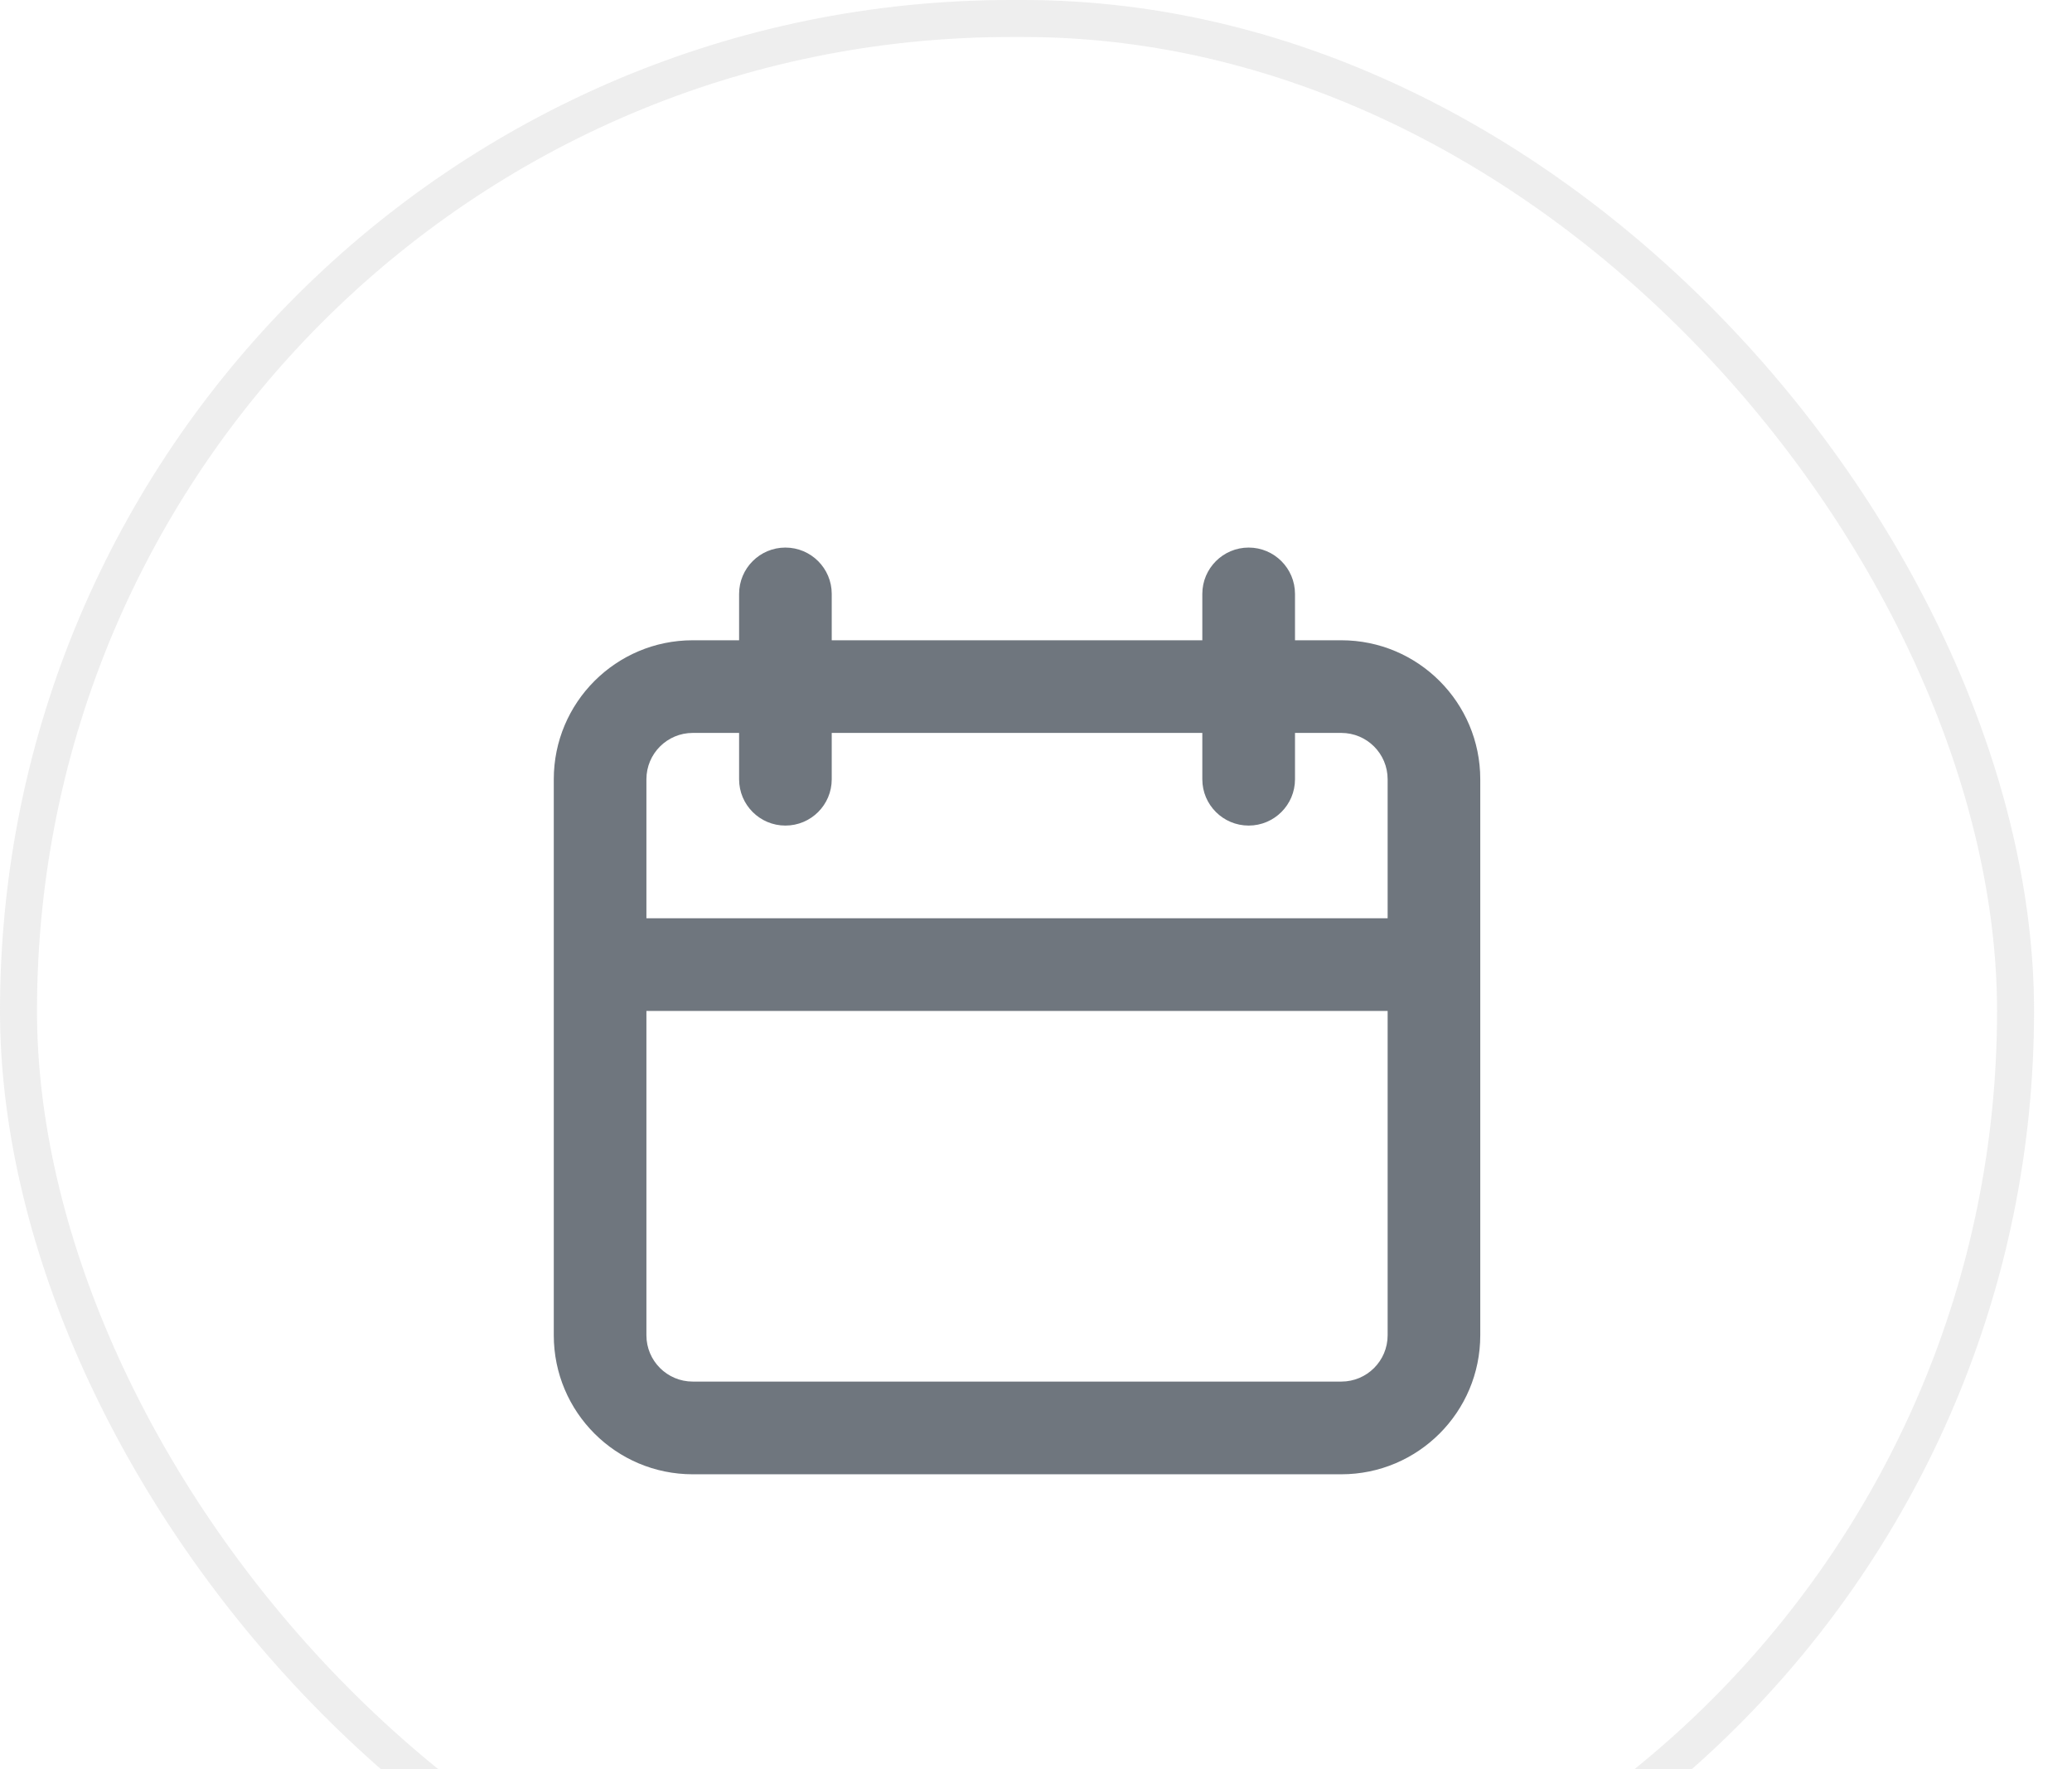
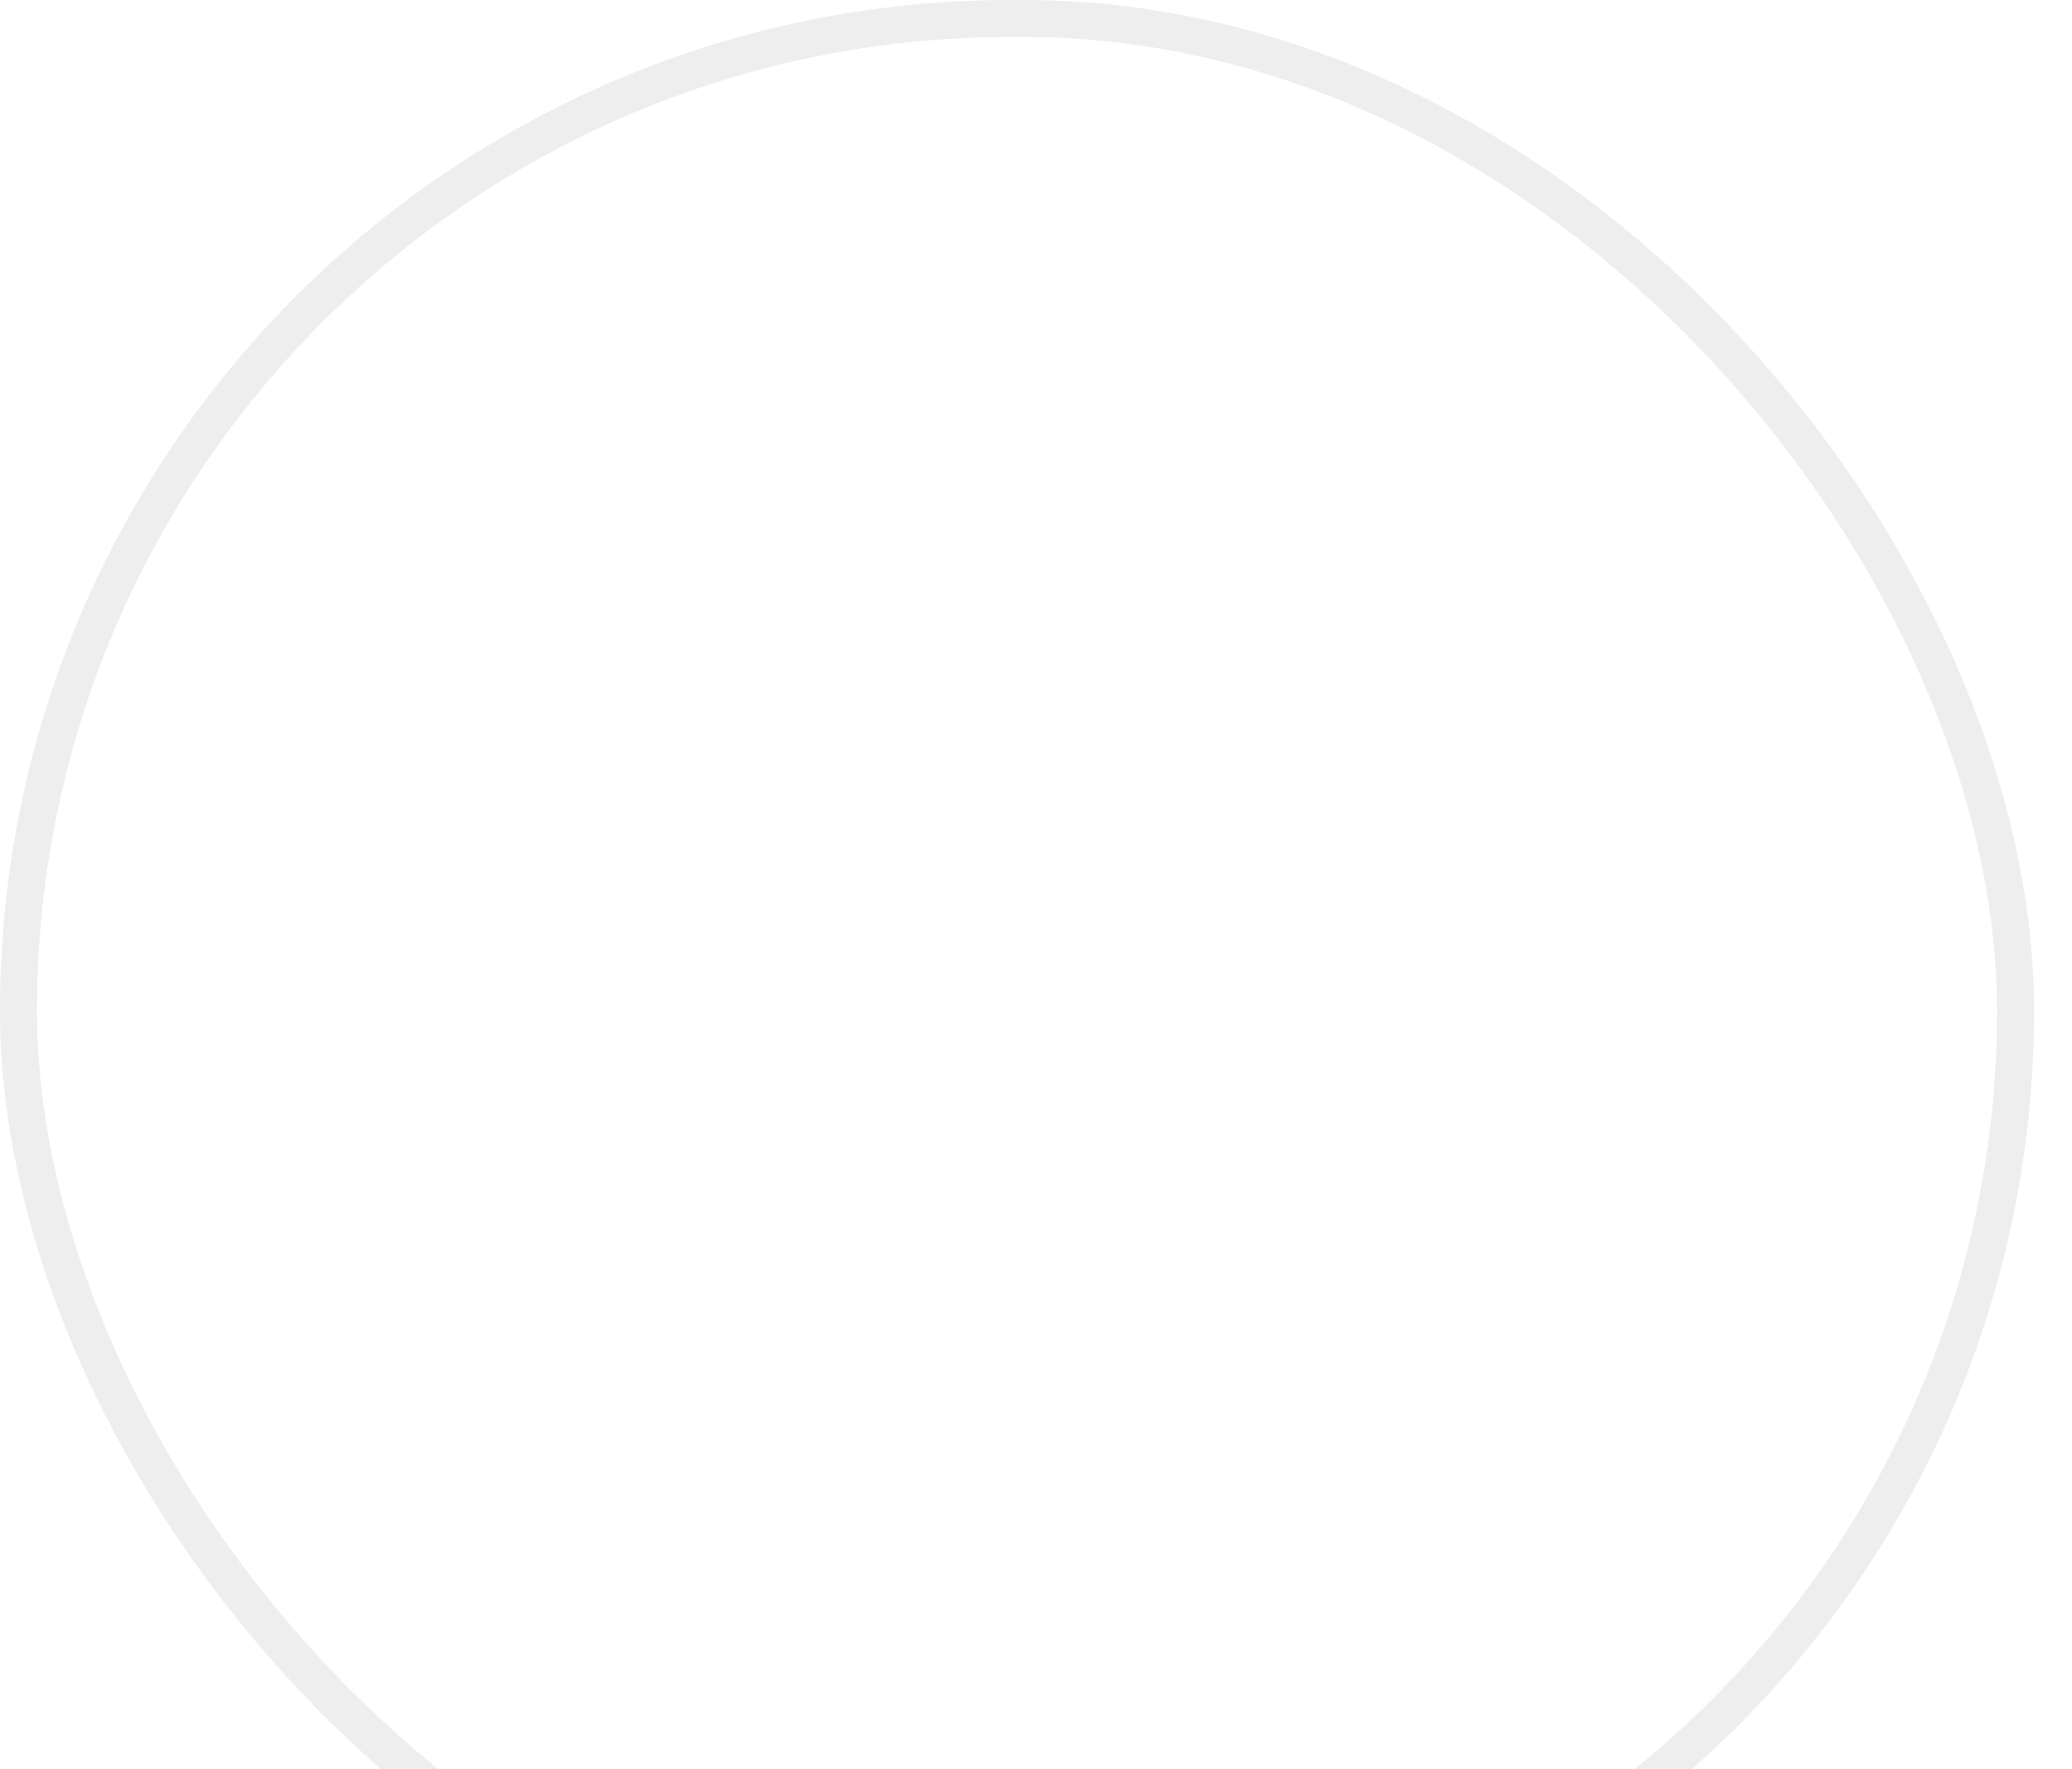
<svg xmlns="http://www.w3.org/2000/svg" width="41" height="35" viewBox="0 0 41 35" fill="none">
  <rect x="0.366" y="0.366" width="39.517" height="39.268" rx="19.634" stroke="#C4C4C4" stroke-opacity="0.3" stroke-width="0.732" />
-   <path fill-rule="evenodd" clip-rule="evenodd" d="M15.541 10.833C16.048 10.833 16.458 11.244 16.458 11.75V12.667H23.791V11.75C23.791 11.244 24.202 10.833 24.708 10.833C25.214 10.833 25.625 11.244 25.625 11.75V12.667H26.541C28.06 12.667 29.291 13.898 29.291 15.417V26.417C29.291 27.936 28.06 29.167 26.541 29.167H13.708C12.189 29.167 10.958 27.936 10.958 26.417V15.417C10.958 13.898 12.189 12.667 13.708 12.667H14.625V11.75C14.625 11.244 15.035 10.833 15.541 10.833ZM23.791 14.5V15.417C23.791 15.923 24.202 16.333 24.708 16.333C25.214 16.333 25.625 15.923 25.625 15.417V14.5H26.541C27.048 14.5 27.458 14.91 27.458 15.417V18.167H12.791V15.417C12.791 14.91 13.202 14.5 13.708 14.5H14.625V15.417C14.625 15.923 15.035 16.333 15.541 16.333C16.048 16.333 16.458 15.923 16.458 15.417V14.5H23.791ZM12.791 20V26.417C12.791 26.923 13.202 27.333 13.708 27.333H26.541C27.048 27.333 27.458 26.923 27.458 26.417V20H12.791Z" fill="#6F767E" />
</svg>